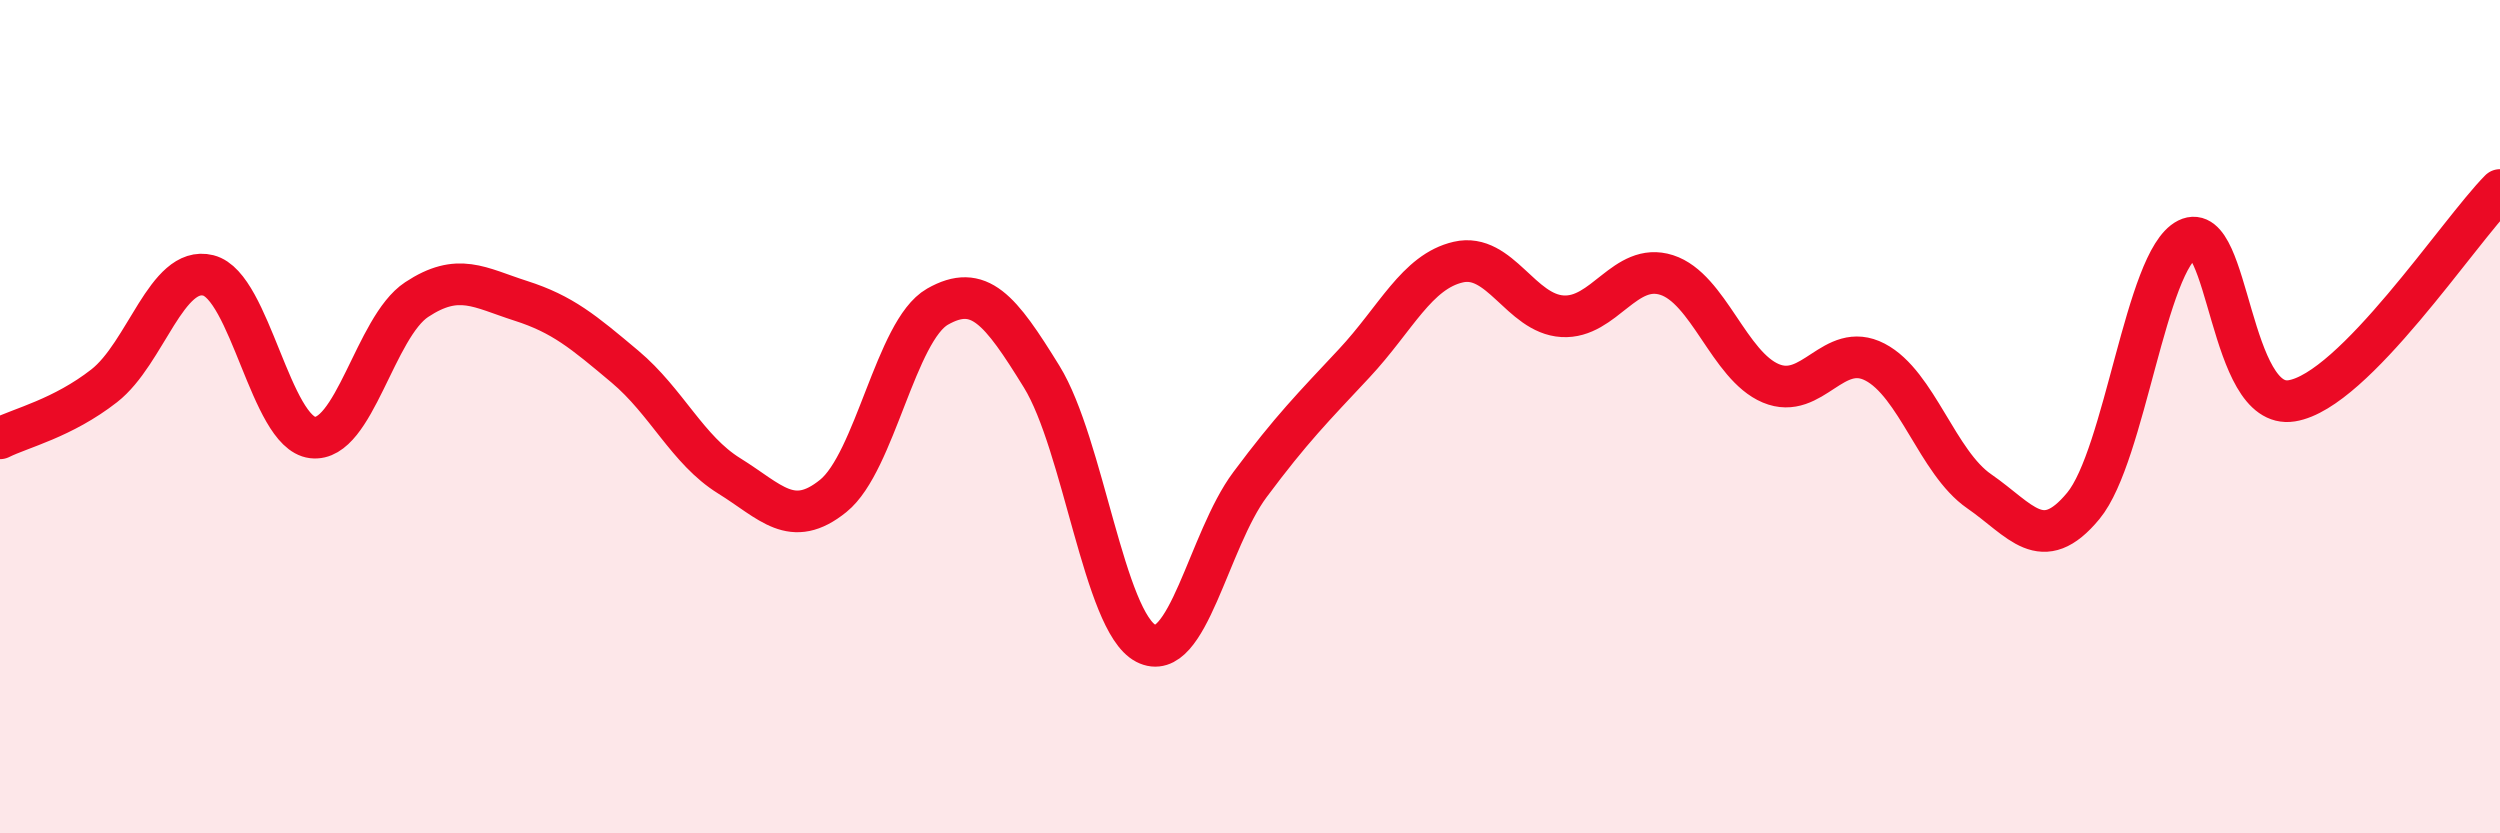
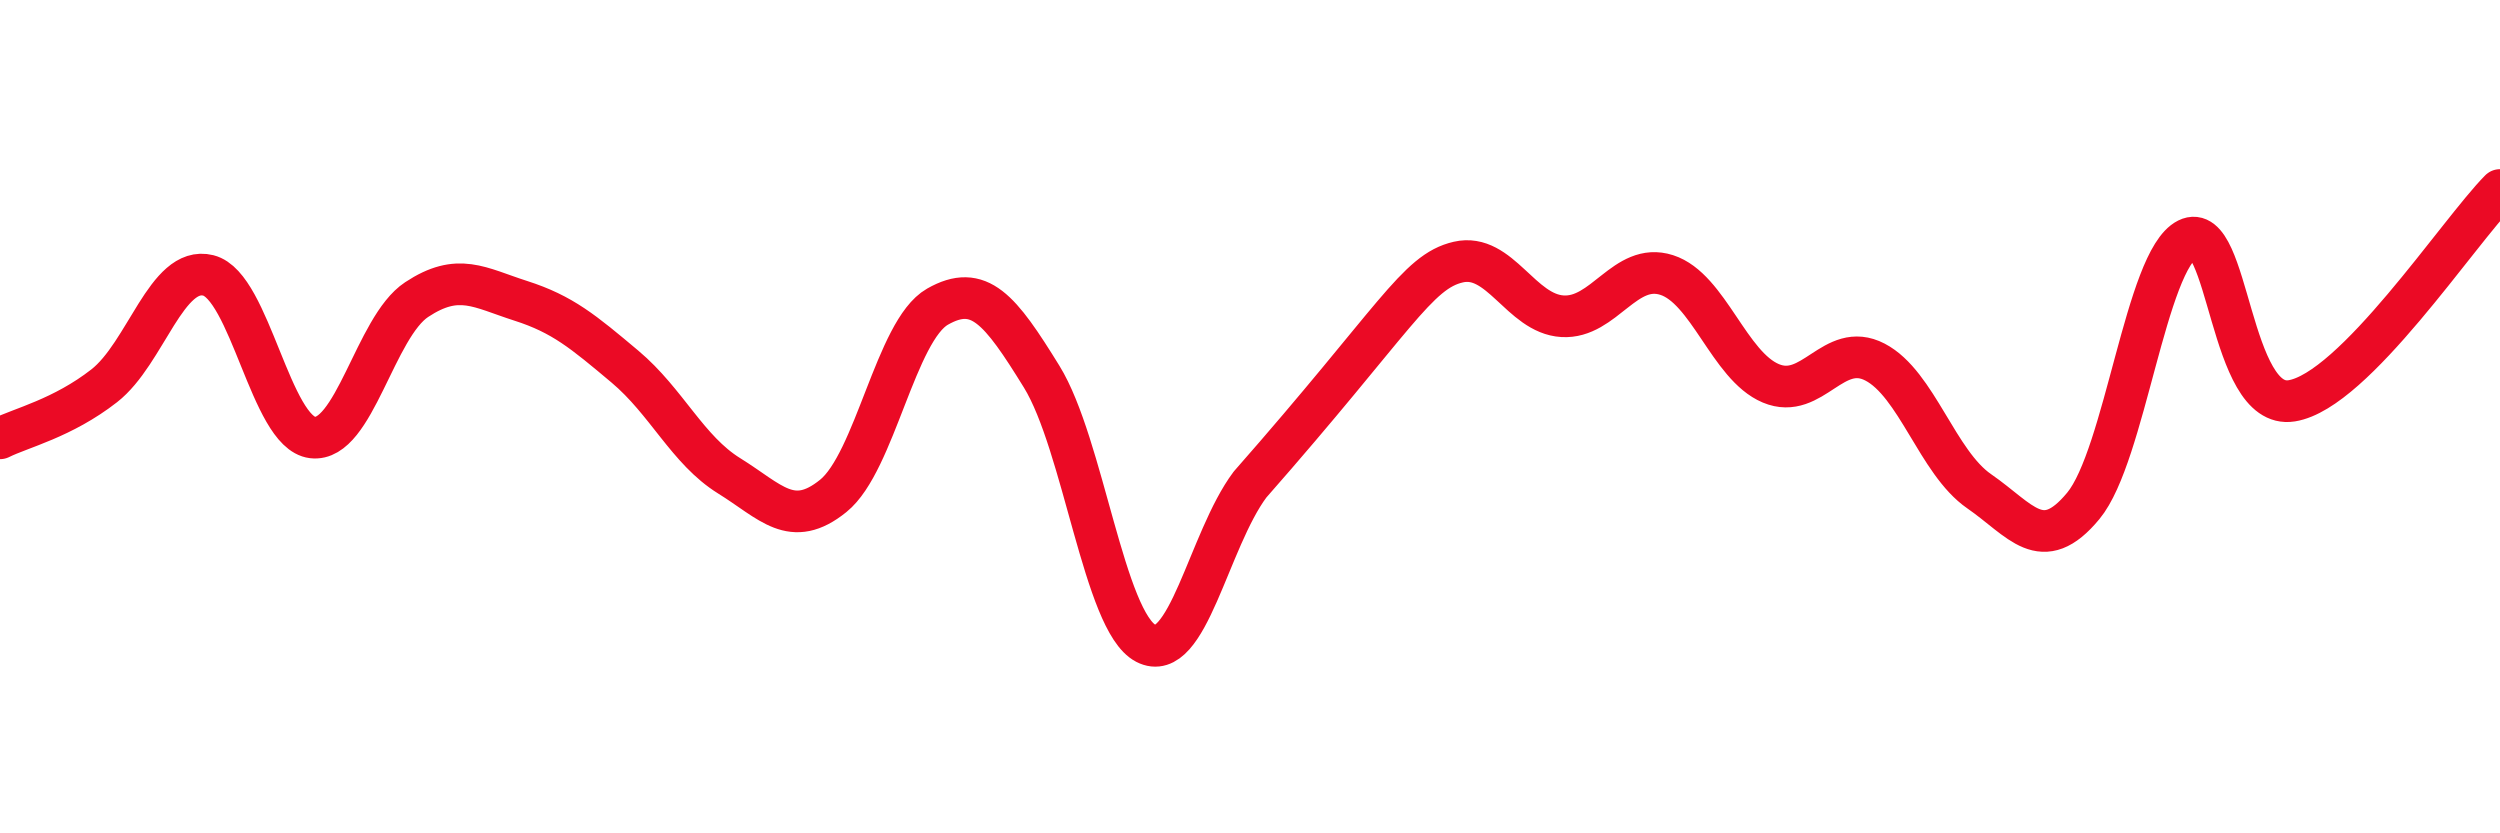
<svg xmlns="http://www.w3.org/2000/svg" width="60" height="20" viewBox="0 0 60 20">
-   <path d="M 0,10.52 C 0.5,10.27 1.5,10.04 2.5,9.26 C 3.5,8.48 4,6.36 5,6.61 C 6,6.86 6.5,10.38 7.5,10.5 C 8.5,10.62 9,7.85 10,7.19 C 11,6.53 11.5,6.9 12.5,7.22 C 13.5,7.54 14,7.96 15,8.8 C 16,9.64 16.5,10.8 17.5,11.42 C 18.5,12.04 19,12.71 20,11.9 C 21,11.09 21.5,7.93 22.5,7.36 C 23.5,6.79 24,7.42 25,9.04 C 26,10.66 26.5,14.92 27.5,15.44 C 28.5,15.96 29,12.97 30,11.63 C 31,10.29 31.5,9.79 32.5,8.72 C 33.5,7.65 34,6.52 35,6.29 C 36,6.06 36.5,7.53 37.5,7.59 C 38.5,7.65 39,6.28 40,6.6 C 41,6.92 41.5,8.78 42.5,9.2 C 43.5,9.62 44,8.17 45,8.69 C 46,9.21 46.5,11.1 47.5,11.79 C 48.5,12.48 49,13.35 50,12.14 C 51,10.93 51.5,6.24 52.5,5.74 C 53.5,5.24 53.5,9.86 55,9.62 C 56.5,9.38 59,5.57 60,4.56L60 20L0 20Z" fill="#EB0A25" opacity="0.1" stroke-linecap="round" stroke-linejoin="round" />
-   <path d="M 0,10.52 C 0.5,10.27 1.5,10.04 2.5,9.26 C 3.5,8.48 4,6.36 5,6.61 C 6,6.86 6.5,10.38 7.5,10.5 C 8.5,10.62 9,7.85 10,7.19 C 11,6.53 11.5,6.9 12.5,7.22 C 13.5,7.54 14,7.96 15,8.8 C 16,9.64 16.5,10.8 17.5,11.42 C 18.5,12.04 19,12.71 20,11.9 C 21,11.09 21.5,7.93 22.5,7.36 C 23.5,6.79 24,7.42 25,9.04 C 26,10.66 26.5,14.92 27.5,15.44 C 28.5,15.96 29,12.97 30,11.63 C 31,10.29 31.5,9.79 32.5,8.72 C 33.5,7.65 34,6.52 35,6.29 C 36,6.06 36.5,7.53 37.5,7.59 C 38.5,7.65 39,6.28 40,6.6 C 41,6.92 41.5,8.78 42.5,9.2 C 43.5,9.62 44,8.17 45,8.69 C 46,9.21 46.5,11.1 47.5,11.79 C 48.5,12.48 49,13.35 50,12.14 C 51,10.93 51.5,6.24 52.5,5.74 C 53.5,5.24 53.5,9.86 55,9.62 C 56.5,9.38 59,5.57 60,4.56" stroke="#EB0A25" stroke-width="1" fill="none" stroke-linecap="round" stroke-linejoin="round" />
+   <path d="M 0,10.52 C 0.5,10.27 1.5,10.04 2.5,9.26 C 3.5,8.48 4,6.36 5,6.61 C 6,6.86 6.5,10.38 7.5,10.5 C 8.5,10.62 9,7.85 10,7.19 C 11,6.53 11.5,6.9 12.5,7.22 C 13.5,7.54 14,7.96 15,8.8 C 16,9.64 16.5,10.8 17.5,11.42 C 18.5,12.04 19,12.71 20,11.9 C 21,11.09 21.5,7.93 22.5,7.36 C 23.5,6.79 24,7.42 25,9.04 C 26,10.66 26.5,14.92 27.5,15.44 C 28.5,15.96 29,12.97 30,11.63 C 33.5,7.65 34,6.52 35,6.29 C 36,6.06 36.5,7.53 37.5,7.59 C 38.5,7.65 39,6.28 40,6.6 C 41,6.92 41.5,8.78 42.5,9.2 C 43.5,9.62 44,8.17 45,8.69 C 46,9.21 46.5,11.1 47.5,11.79 C 48.5,12.48 49,13.35 50,12.14 C 51,10.93 51.5,6.24 52.5,5.74 C 53.5,5.24 53.5,9.86 55,9.62 C 56.5,9.38 59,5.57 60,4.56" stroke="#EB0A25" stroke-width="1" fill="none" stroke-linecap="round" stroke-linejoin="round" />
</svg>